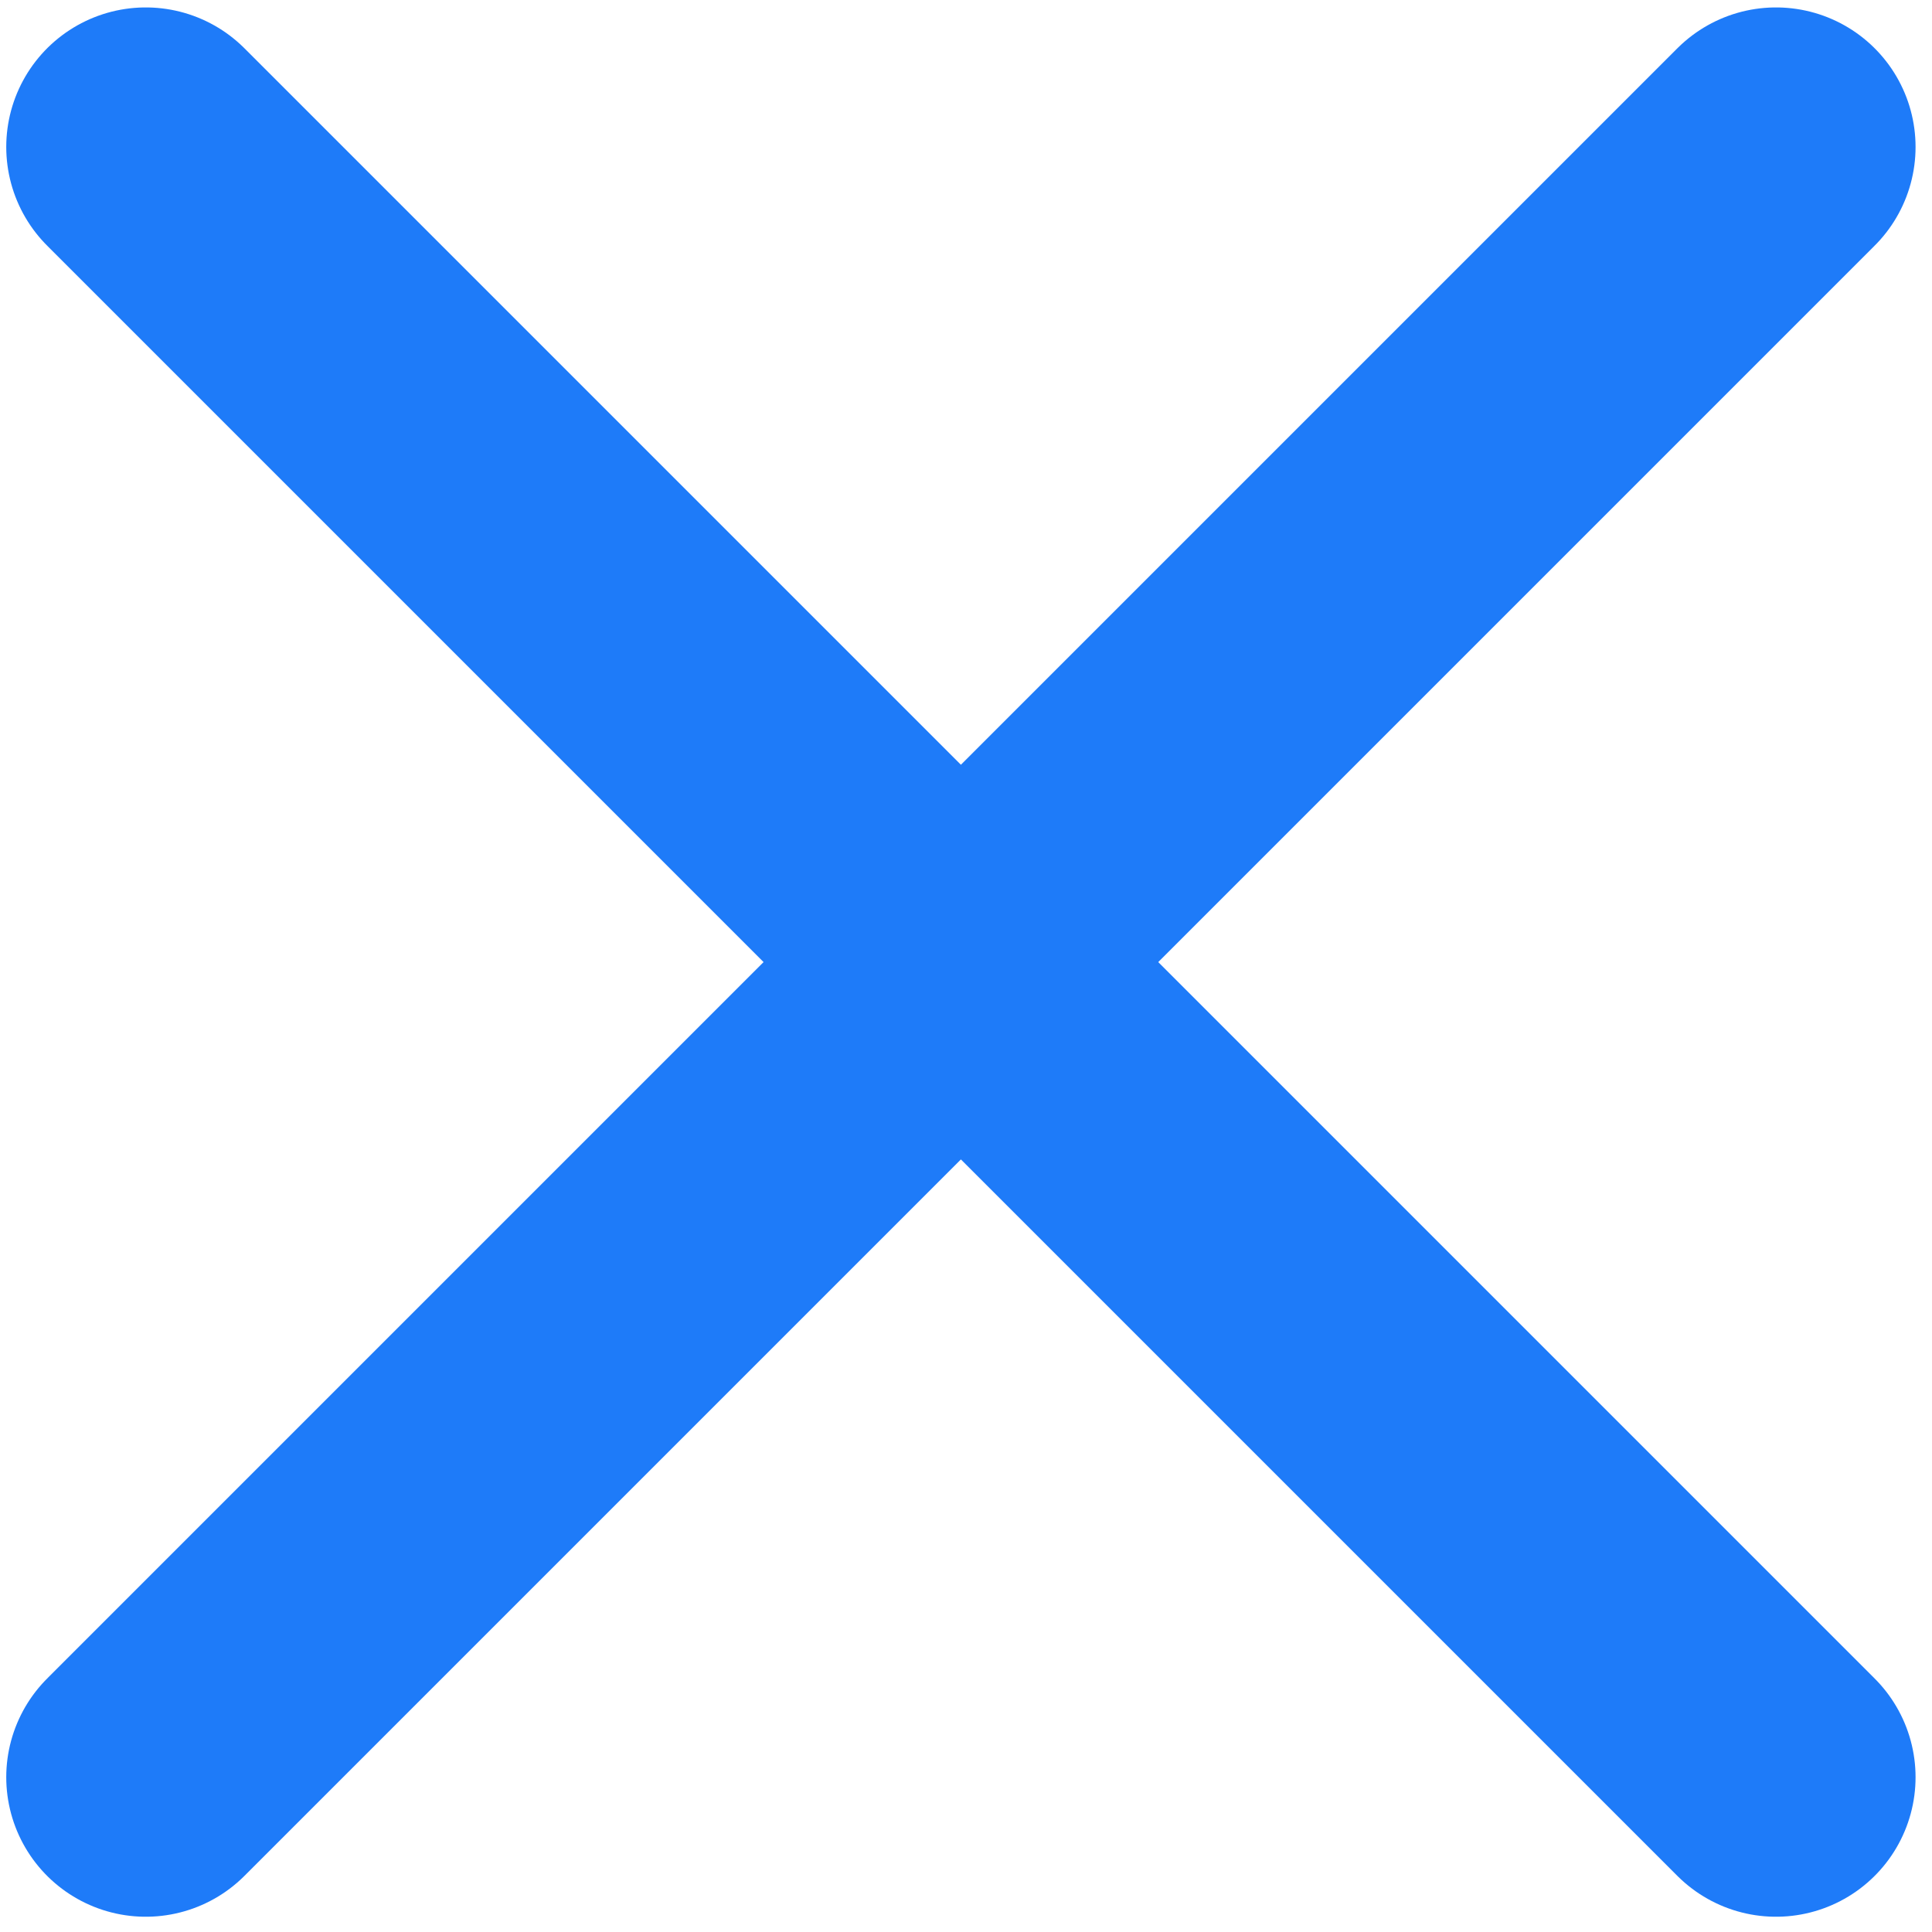
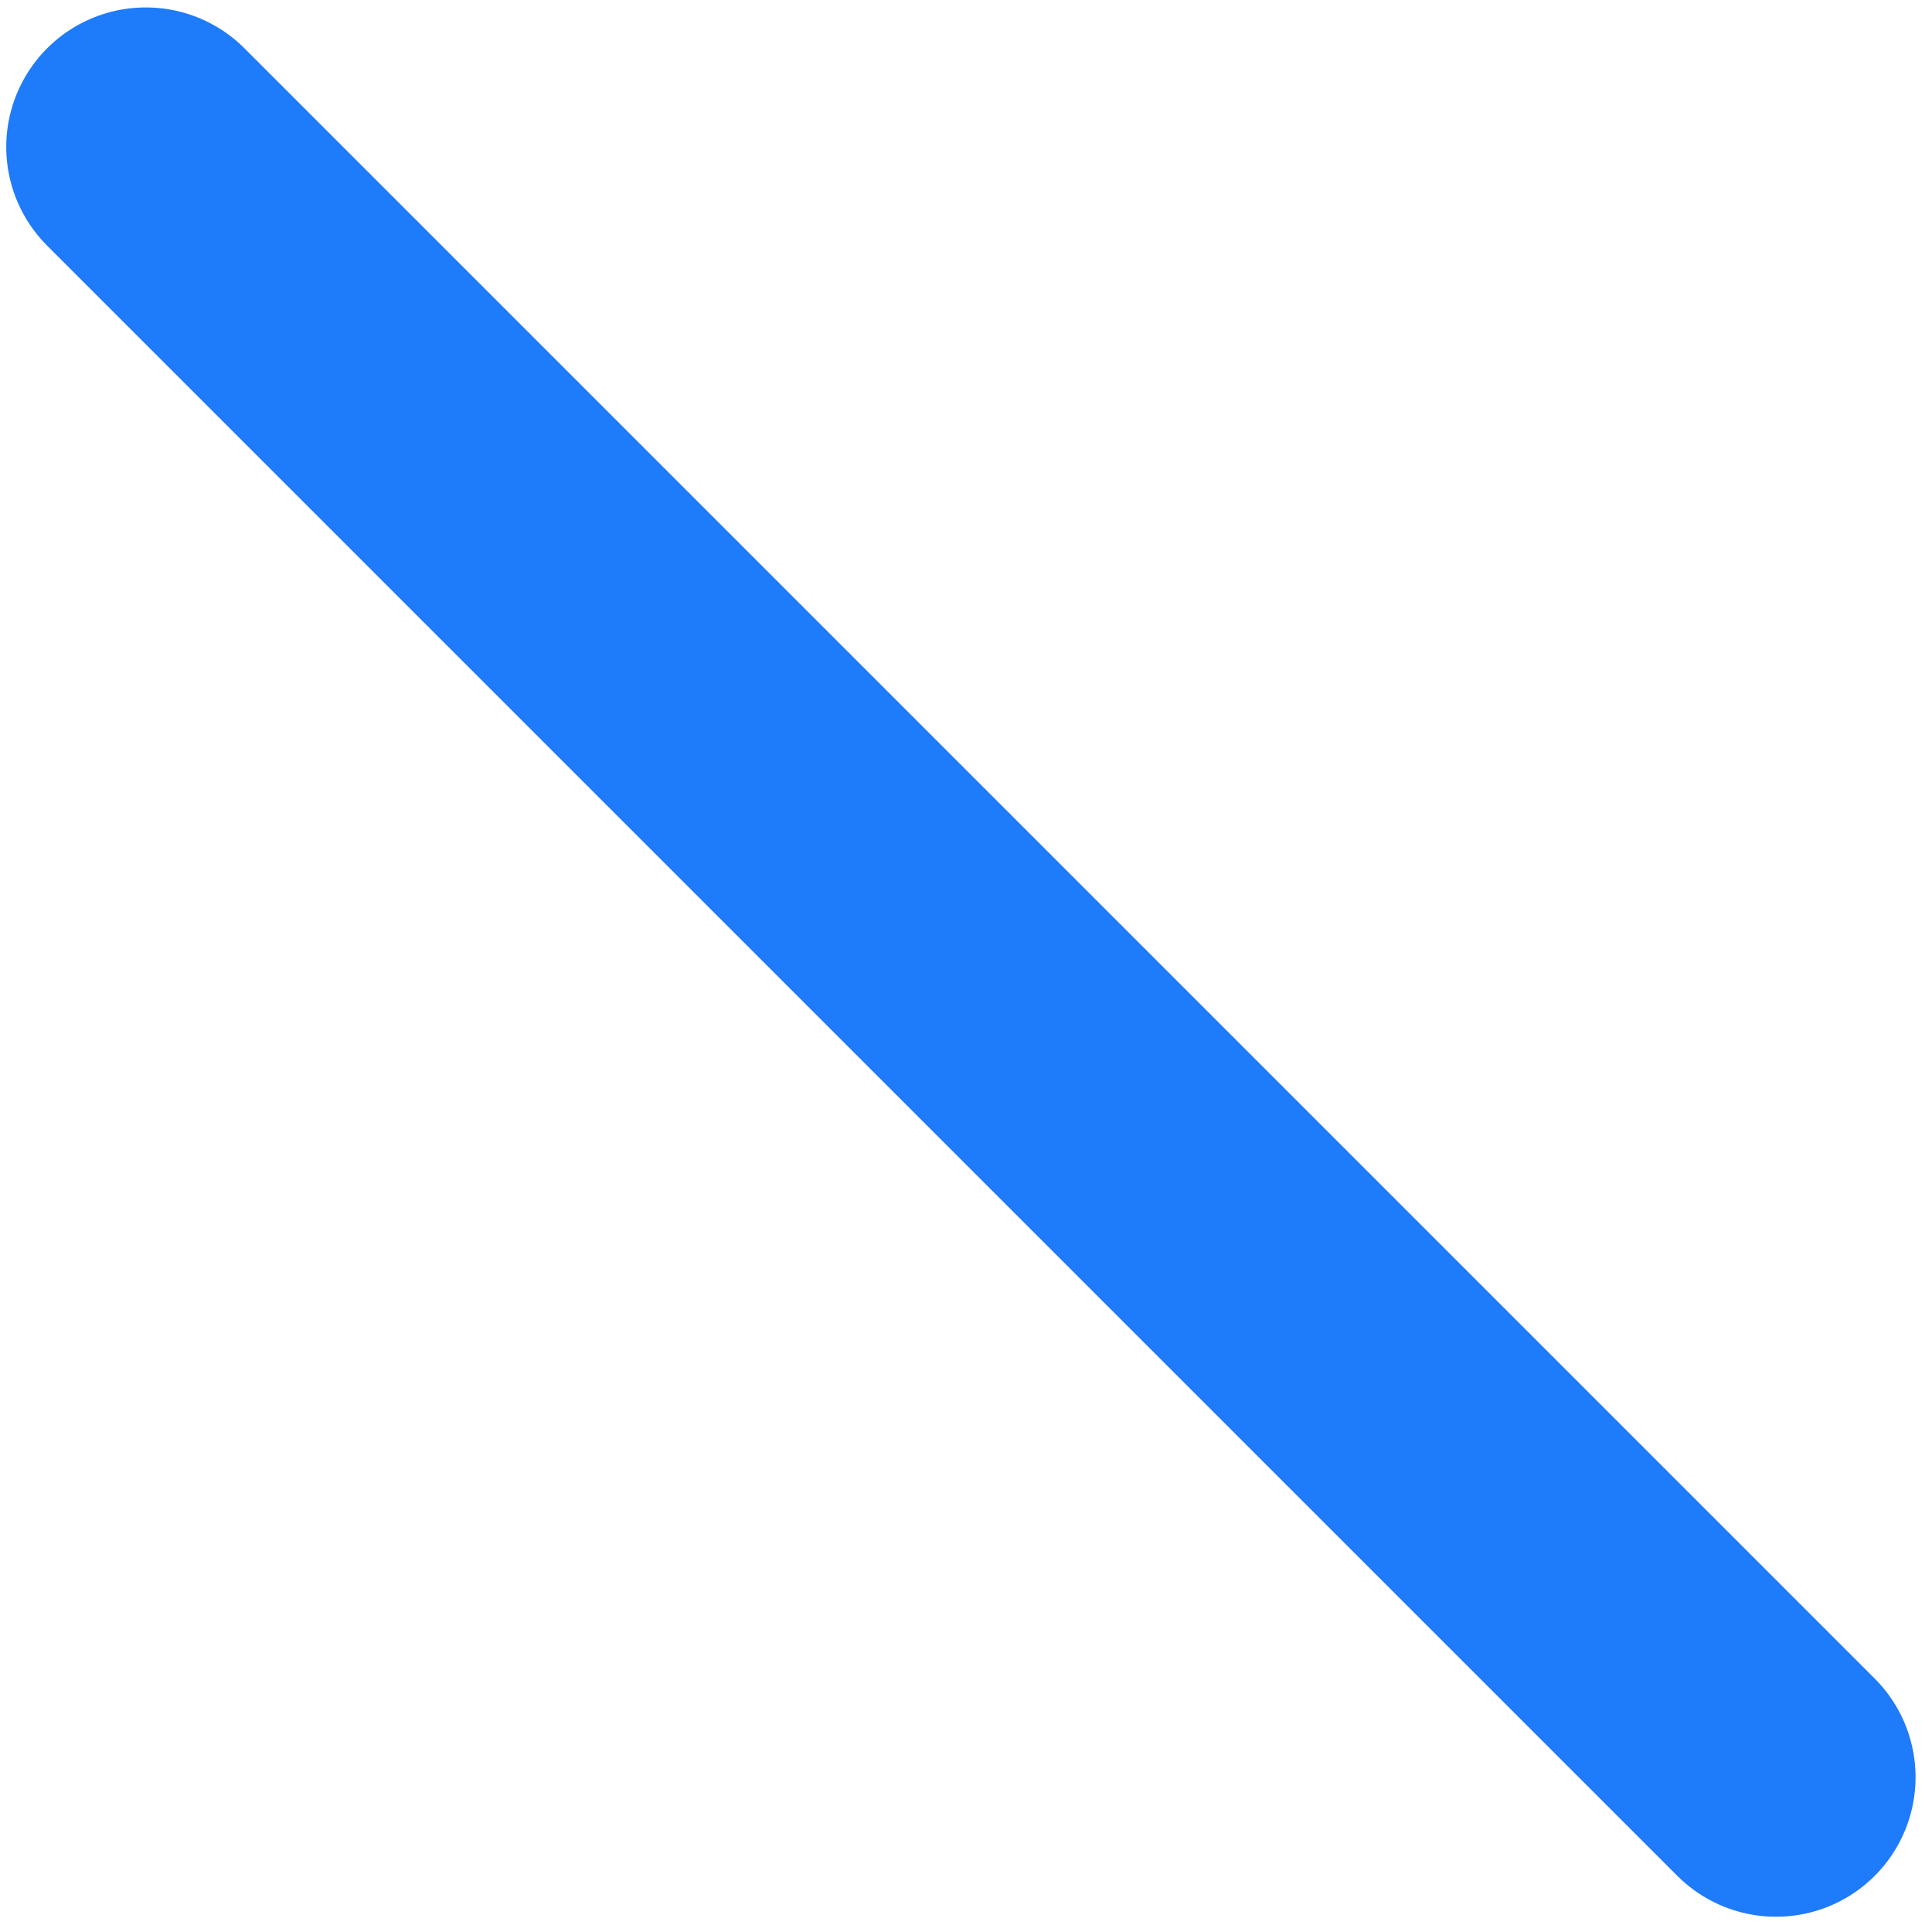
<svg xmlns="http://www.w3.org/2000/svg" width="90px" height="90px" viewBox="0 0 90 90" fill="none" aria-hidden="true">
  <defs>
    <linearGradient class="cerosgradient" data-cerosgradient="true" id="CerosGradient_id485d40186" gradientUnits="userSpaceOnUse" x1="50%" y1="100%" x2="50%" y2="0%">
      <stop offset="0%" stop-color="#1E7BF9" />
      <stop offset="100%" stop-color="#1E7BF9" />
    </linearGradient>
    <linearGradient />
  </defs>
  <path d="M6.791 6.846L82.734 82.789" stroke="black" stroke-width="13" stroke-linecap="round" style="fill:url(#CerosGradient_id485d40186);stroke:url(#CerosGradient_id485d40186);" />
-   <path d="M82.734 6.846L6.791 82.789" stroke="black" stroke-width="13" stroke-linecap="round" style="fill:url(#CerosGradient_id485d40186);stroke:url(#CerosGradient_id485d40186);" />
</svg>